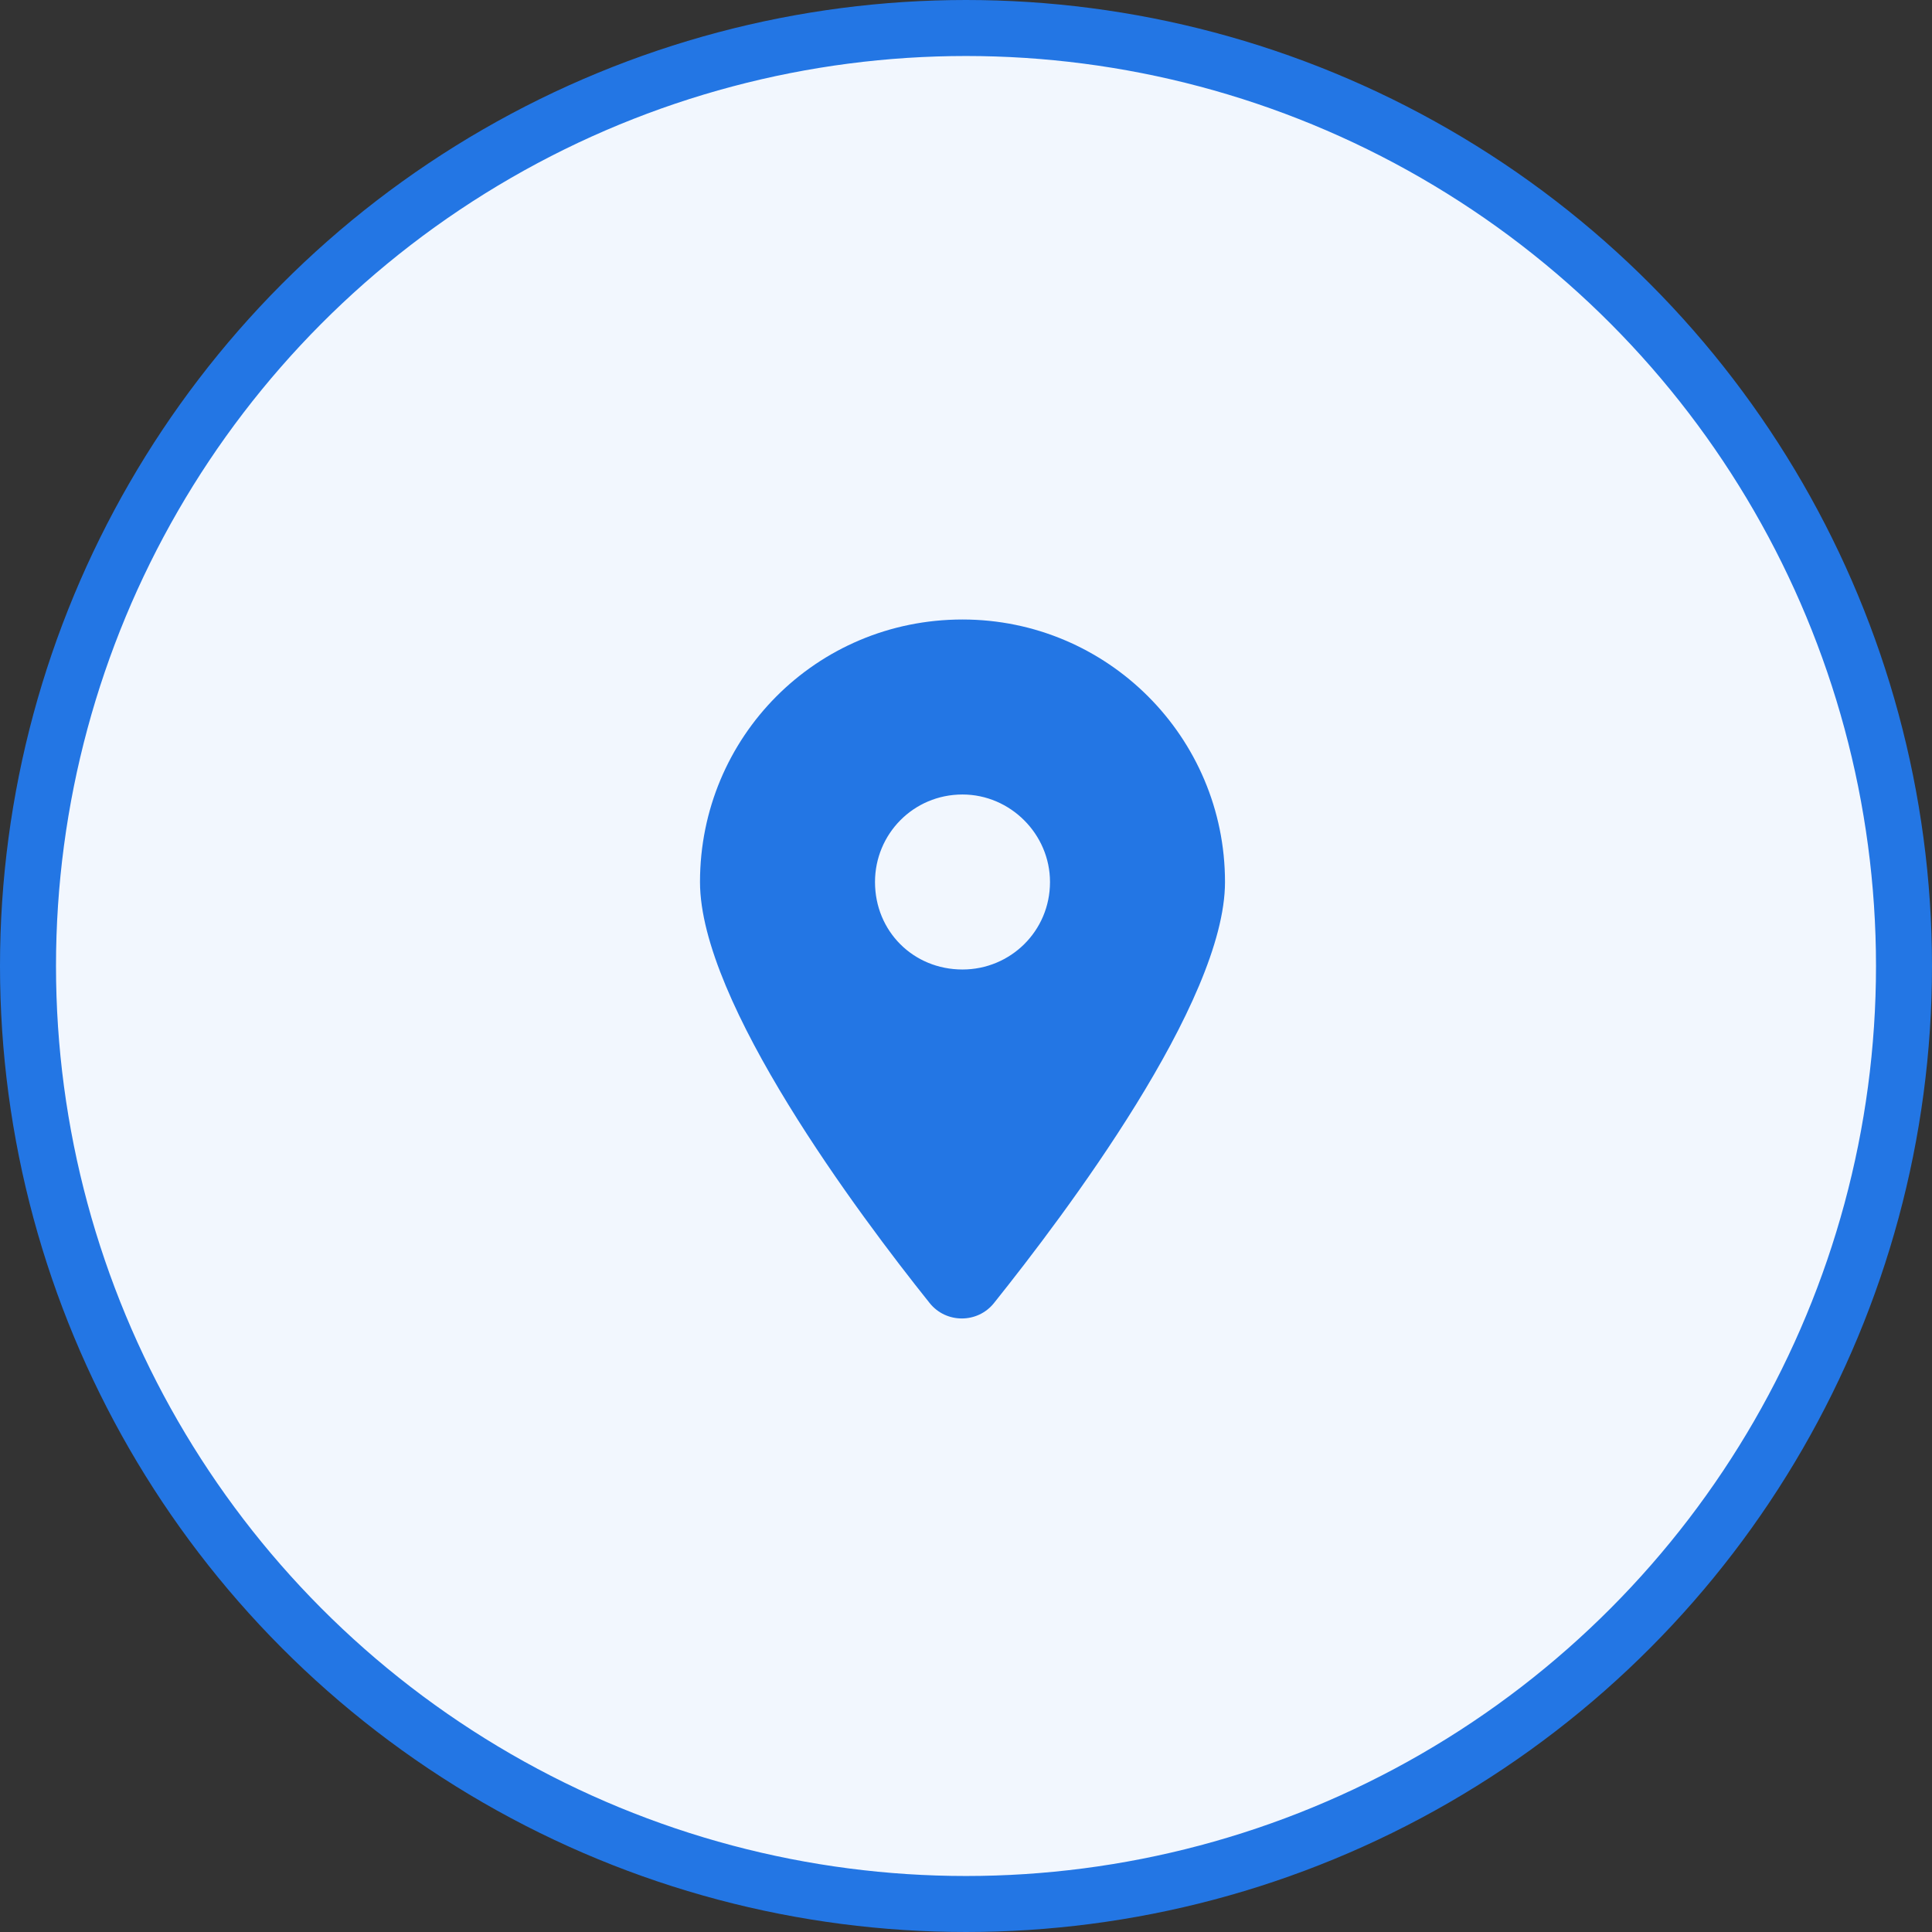
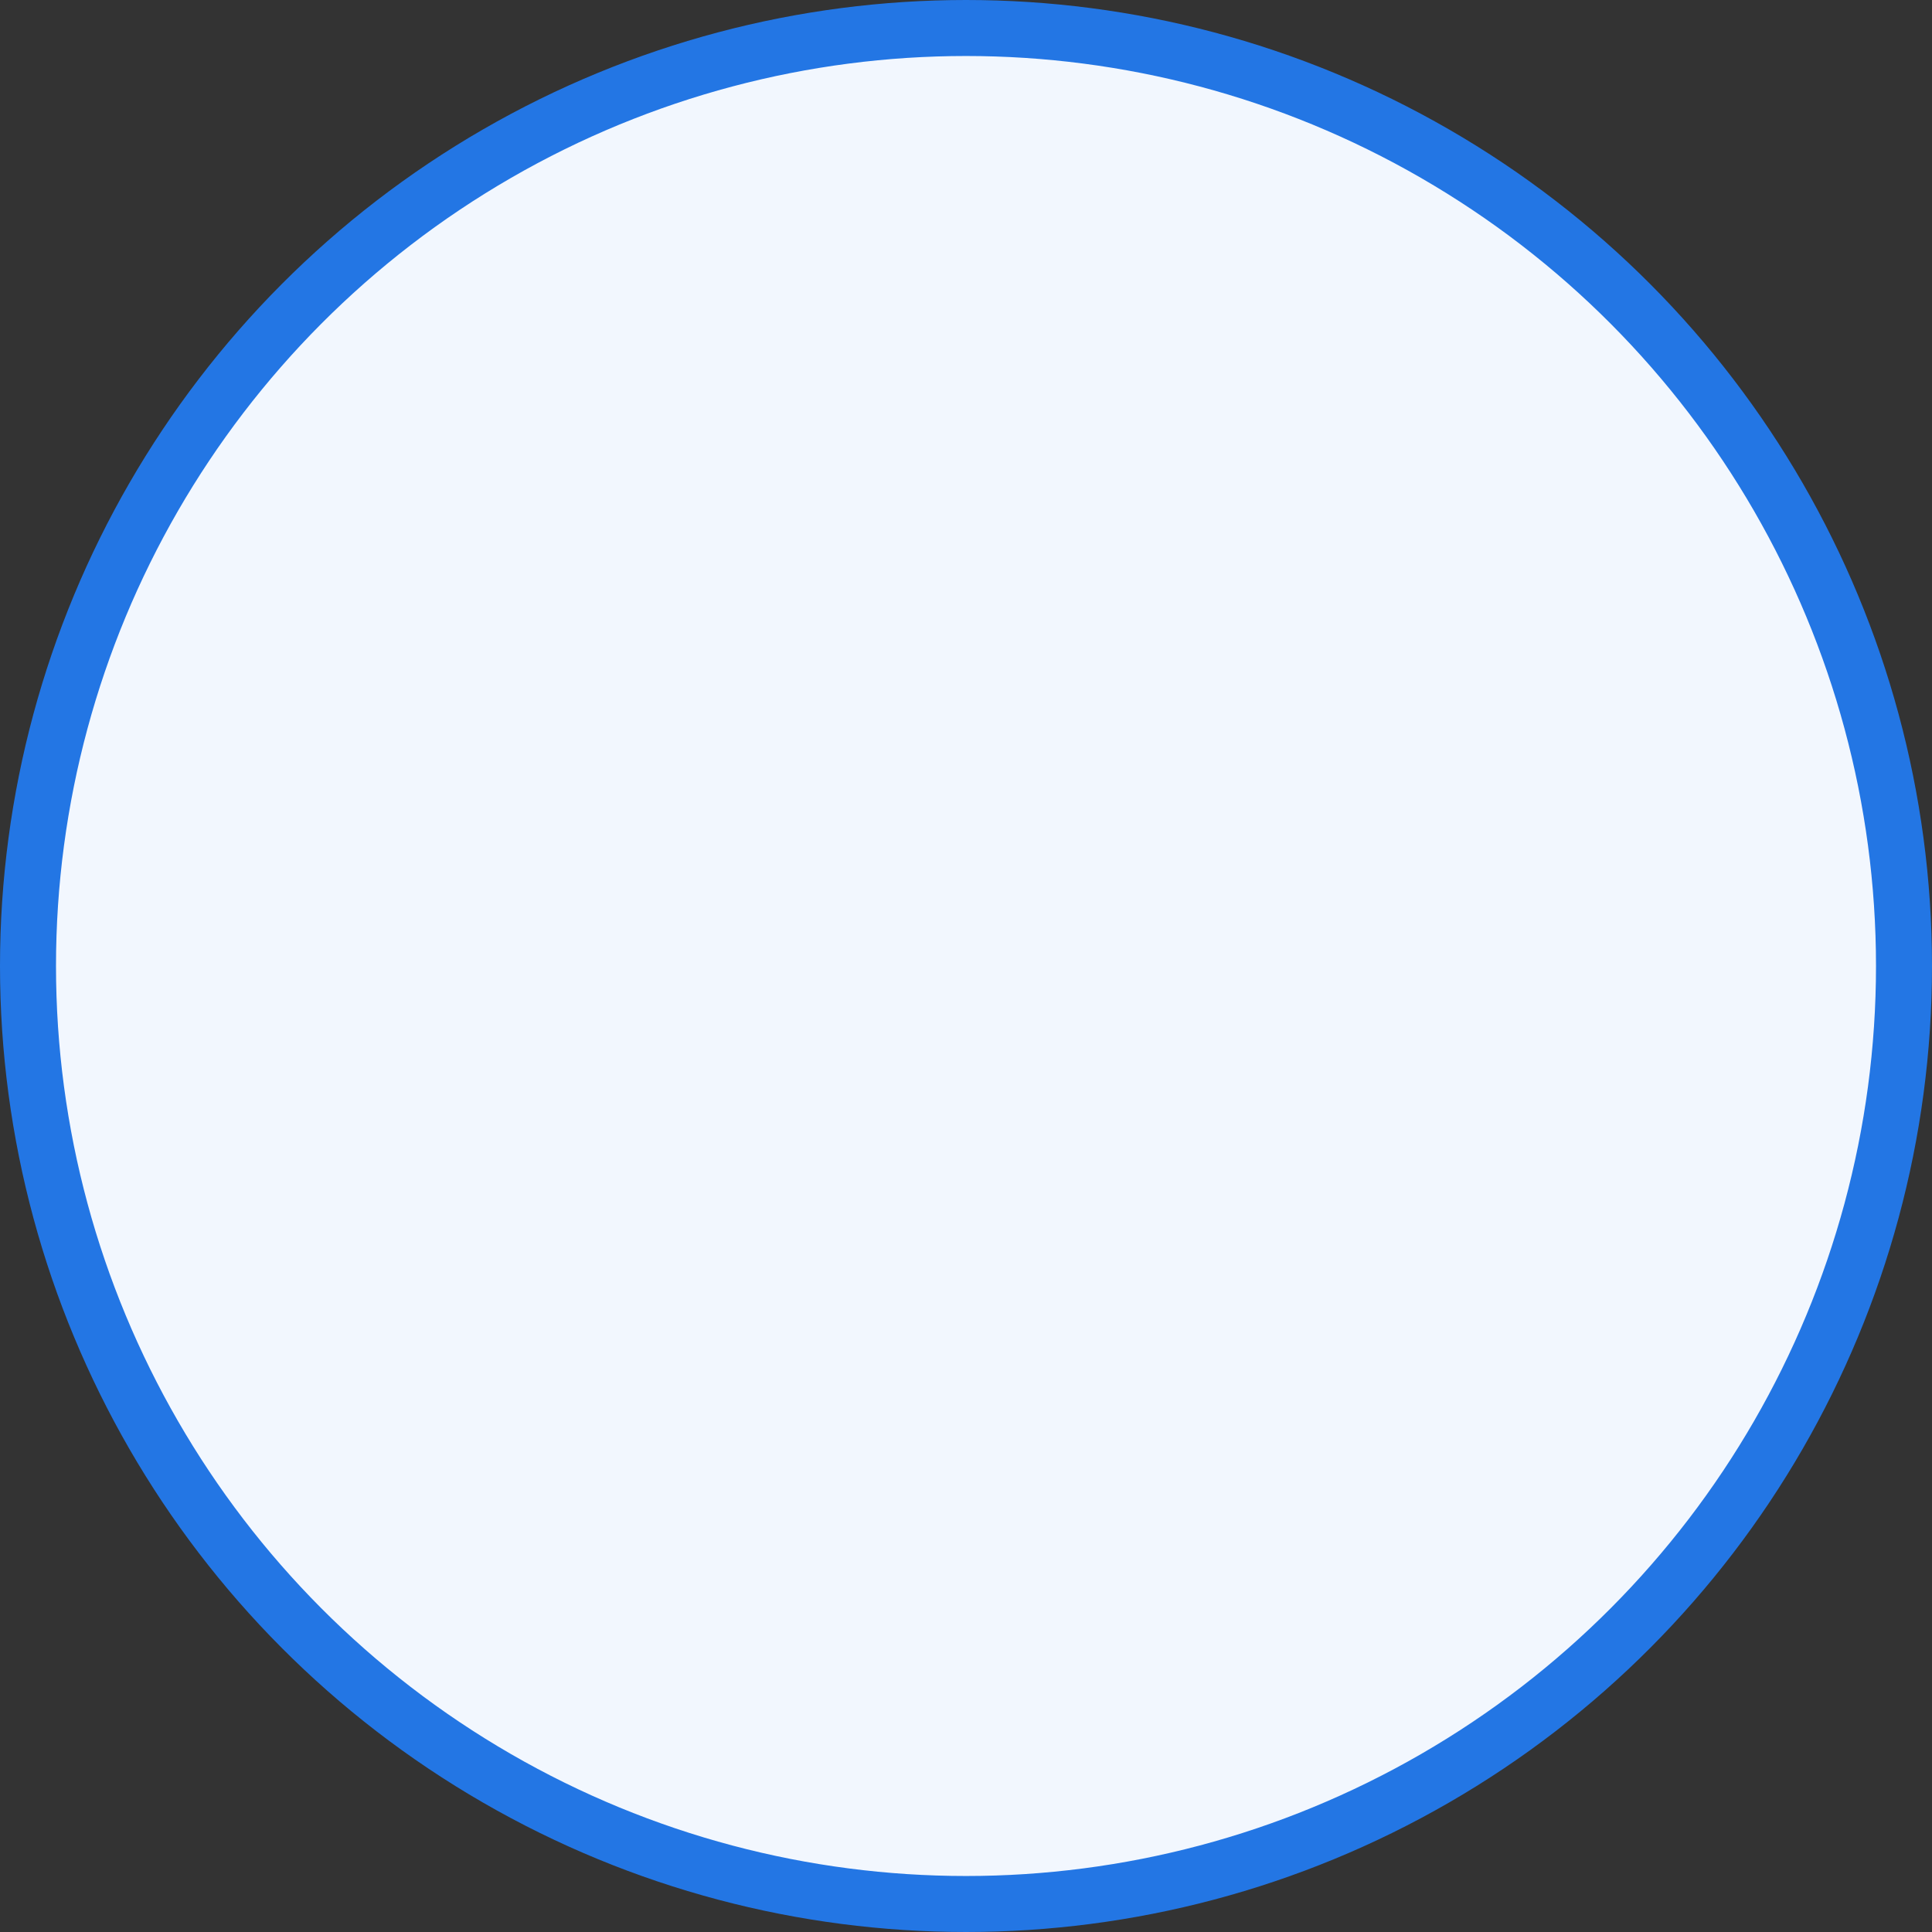
<svg xmlns="http://www.w3.org/2000/svg" width="69" height="69" viewBox="0 0 69 69" fill="none">
  <rect x="0" y="0" width="69" height="69" fill="#333333" stroke="none" />
  <circle cx="34.5" cy="34.5" r="33.5" fill="#F2F7FE" stroke="#2376E4" stroke-width="2" />
-   <path d="M33.203 46.539C30.664 43.365 25 35.797 25 31.5C25 26.324 29.15 22.125 34.375 22.125C39.551 22.125 43.75 26.324 43.75 31.5C43.75 35.797 38.037 43.365 35.498 46.539C34.912 47.271 33.789 47.271 33.203 46.539ZM34.375 34.625C36.084 34.625 37.5 33.258 37.5 31.5C37.5 29.791 36.084 28.375 34.375 28.375C32.617 28.375 31.25 29.791 31.25 31.5C31.25 33.258 32.617 34.625 34.375 34.625Z" fill="#2376E4" />
</svg>